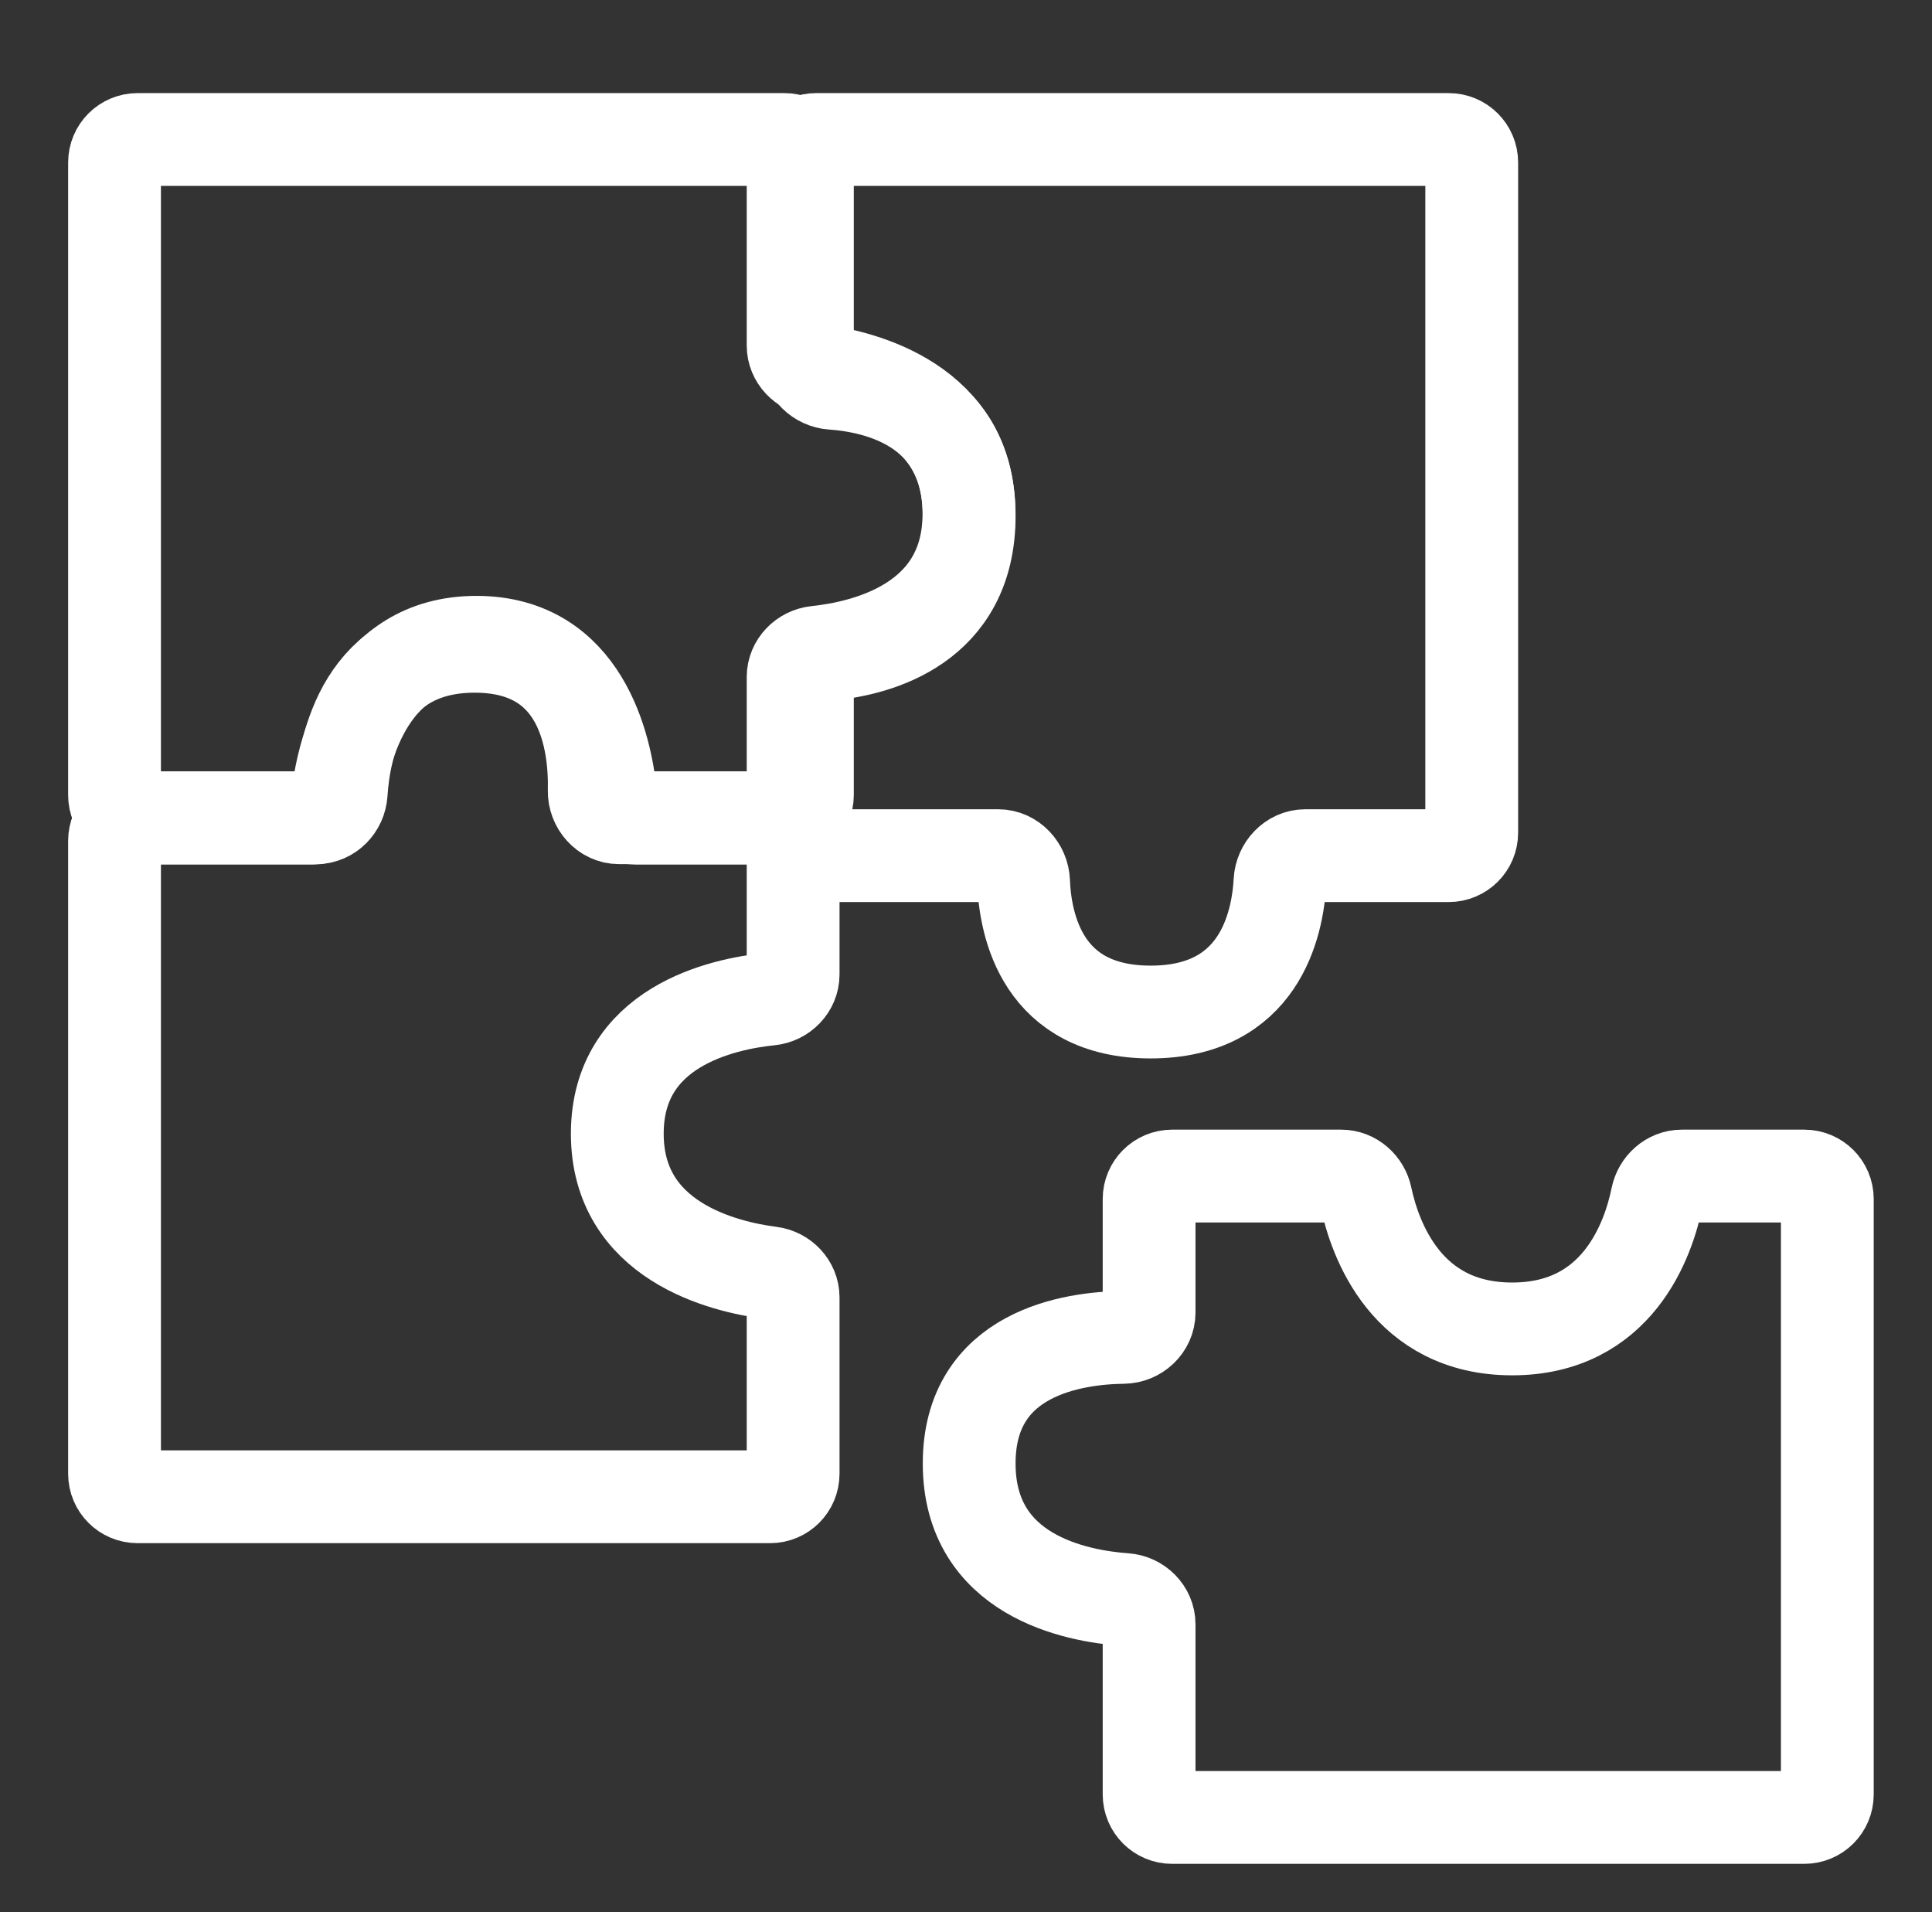
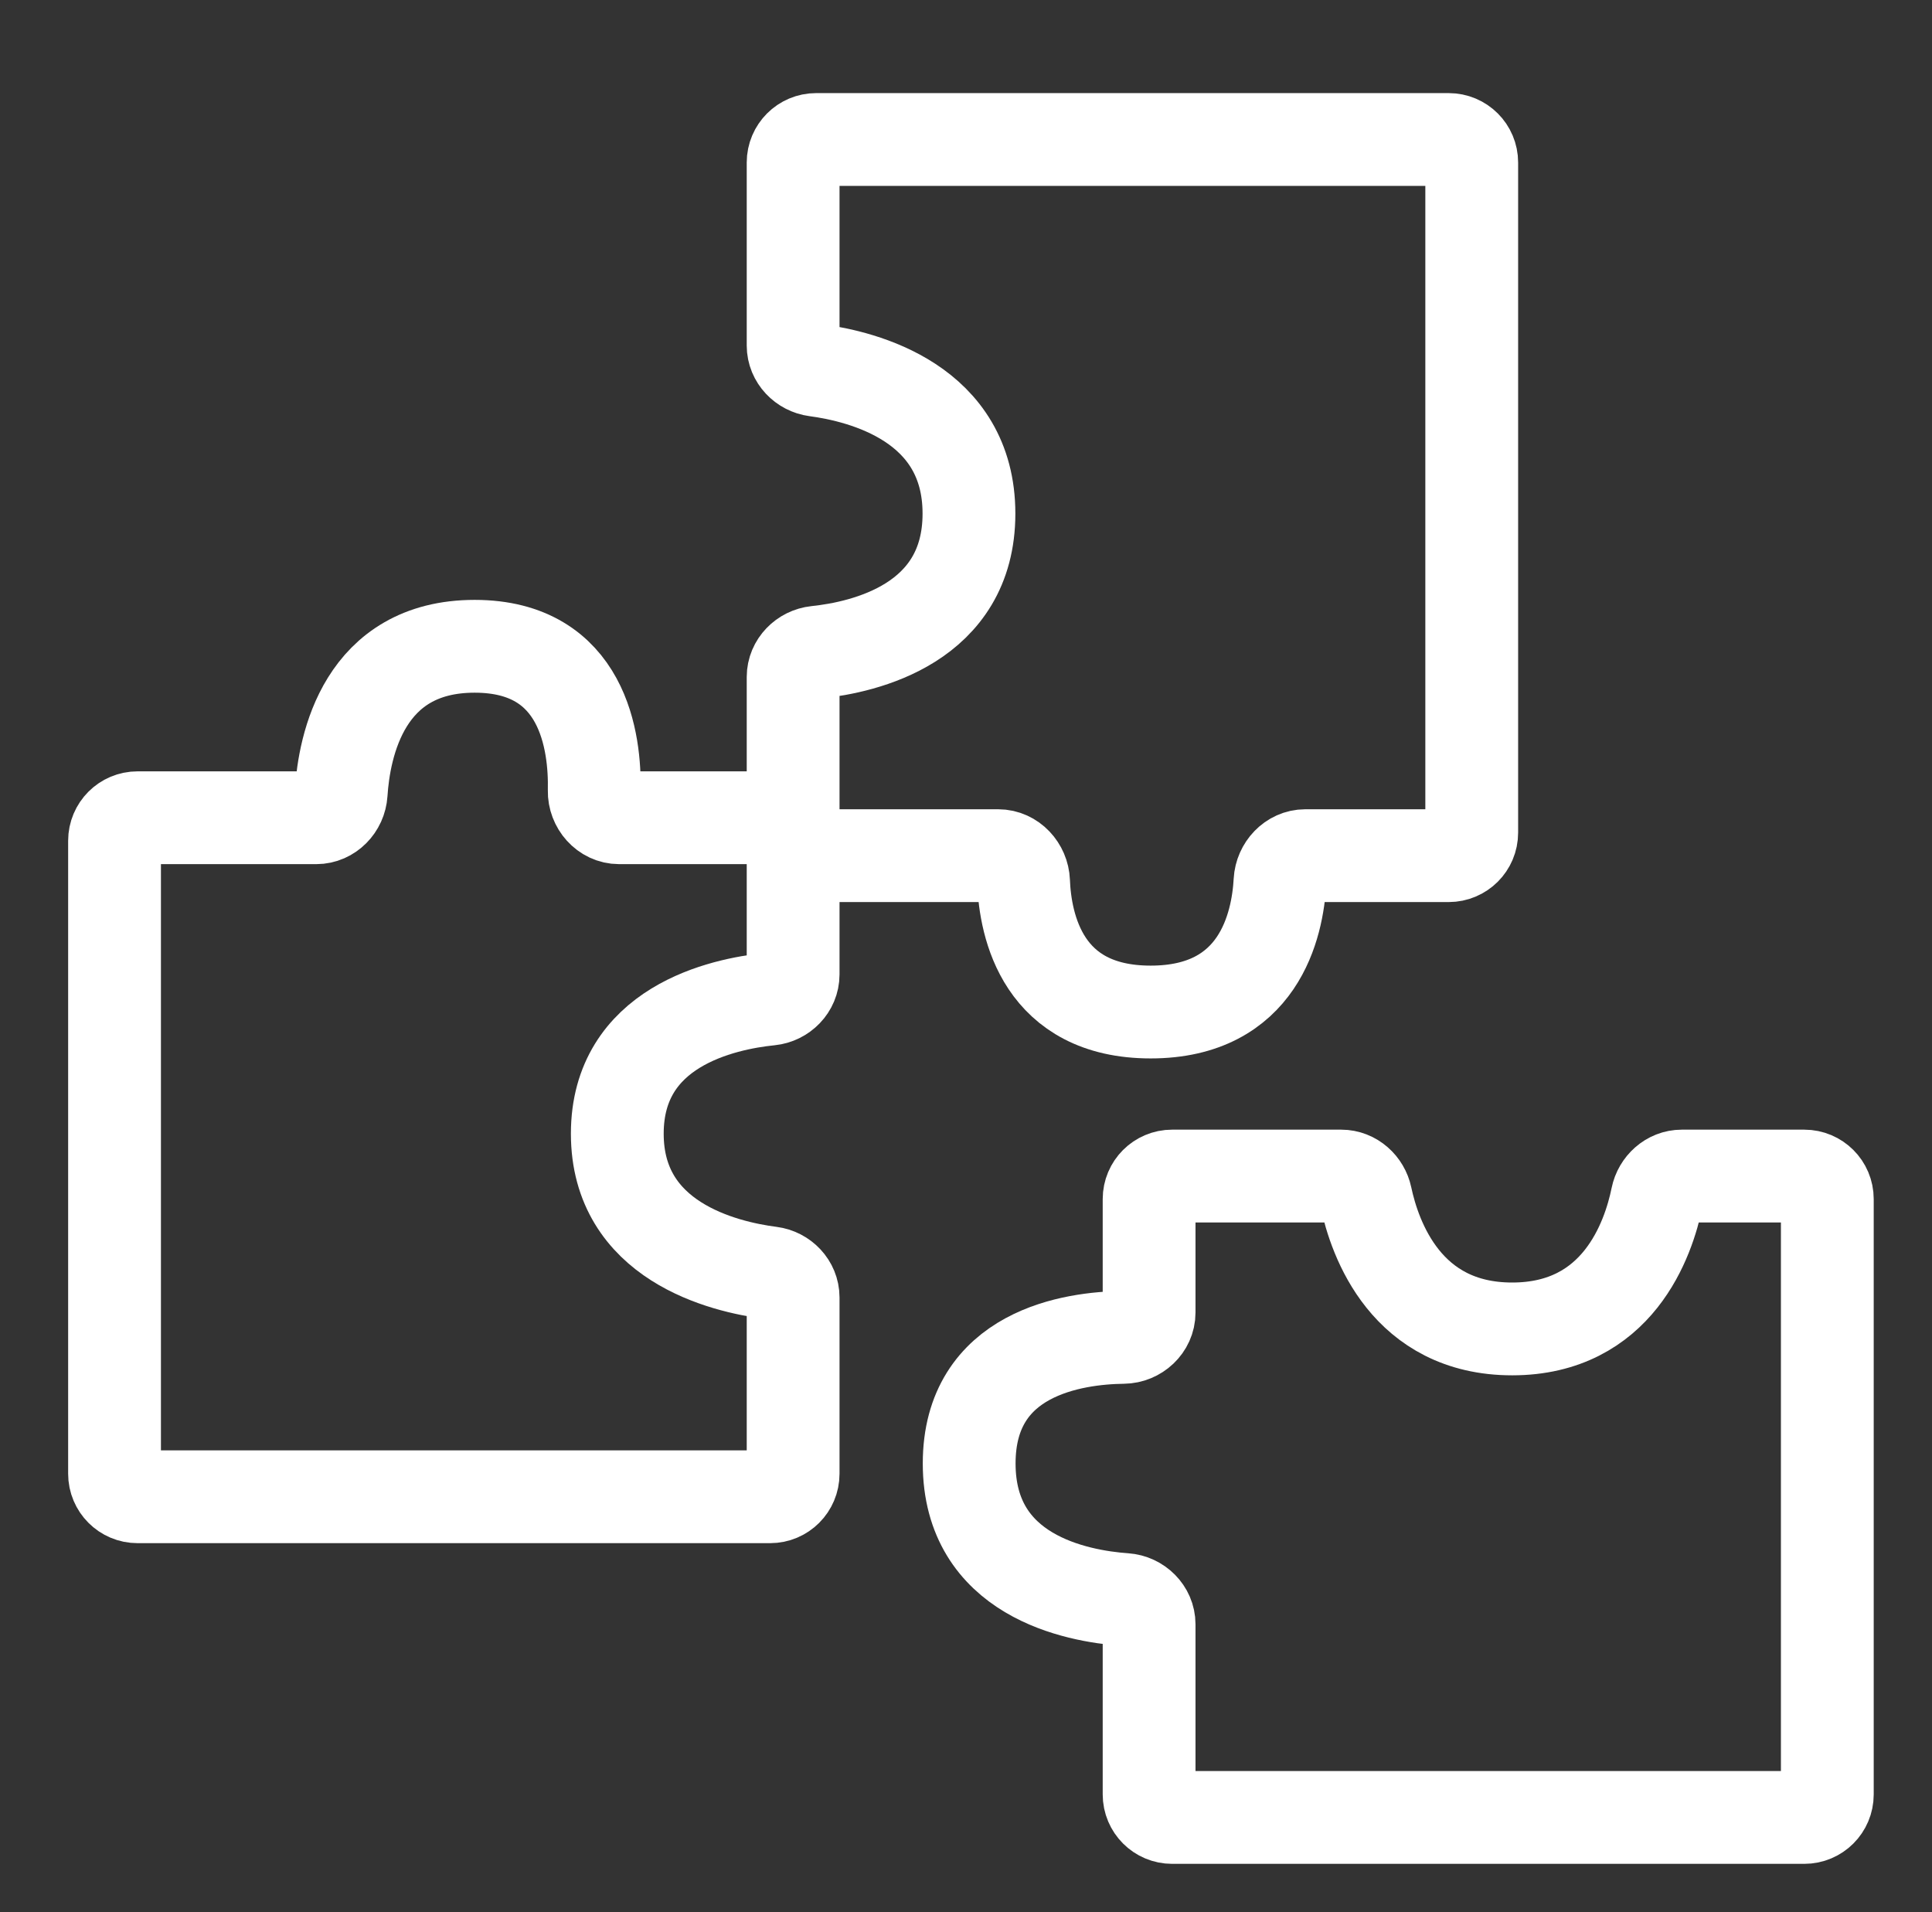
<svg xmlns="http://www.w3.org/2000/svg" width="98" height="97" viewBox="0 0 98 97" fill="none">
  <rect x="0" y="0" width="98" height="97" fill="#333333" stroke="none" />
  <path d="M74.653 8.243V42.234C74.653 42.879 74.13 43.401 73.486 43.401L66.212 43.401C65.519 43.401 64.966 44.004 64.928 44.696C64.805 46.944 63.861 51.332 58.366 51.332C52.888 51.332 52.008 46.972 51.92 44.717C51.892 44.017 51.336 43.401 50.634 43.401H41.398C40.754 43.401 40.231 42.879 40.231 42.234L40.231 34.337C40.231 33.686 40.763 33.152 41.411 33.084C43.835 32.831 49.15 31.638 49.15 26.051C49.15 20.436 43.78 19.095 41.374 18.776C40.742 18.692 40.231 18.166 40.231 17.528V8.243C40.231 7.599 40.754 7.076 41.398 7.076L73.486 7.076C74.13 7.076 74.653 7.599 74.653 8.243Z" stroke="white" stroke-width="4.707" />
  <path d="M5.81 74.752L5.81 42.645C5.81 42.001 6.332 41.478 6.977 41.478H16.042C16.718 41.478 17.263 40.906 17.306 40.231C17.459 37.826 18.45 32.781 24.076 32.781C29.61 32.781 30.196 37.659 30.142 40.109C30.126 40.829 30.688 41.478 31.409 41.478H39.064C39.709 41.478 40.231 42.001 40.231 42.645L40.231 49.426C40.231 50.078 39.7 50.611 39.052 50.677C36.628 50.922 31.312 52.08 31.312 57.503C31.312 62.952 36.681 64.254 39.088 64.563C39.721 64.644 40.231 65.171 40.231 65.809L40.231 74.752C40.231 75.396 39.709 75.919 39.064 75.919H6.977C6.332 75.919 5.81 75.396 5.81 74.752Z" stroke="white" stroke-width="4.707" />
-   <path d="M6.977 7.076L39.788 7.076C40.432 7.076 40.955 7.599 40.955 8.243L40.955 18.163C40.955 18.844 41.536 19.392 42.215 19.439C44.516 19.6 49.161 20.612 49.161 26.171C49.161 31.77 44.448 32.935 42.165 33.172C41.506 33.24 40.955 33.78 40.955 34.443L40.955 40.33C40.955 40.975 40.432 41.497 39.788 41.497L32.223 41.497C31.572 41.497 31.038 40.966 30.973 40.318C30.728 37.894 29.574 32.578 24.168 32.578C18.736 32.578 17.439 37.947 17.13 40.354C17.049 40.987 16.522 41.497 15.884 41.497L6.977 41.497C6.332 41.497 5.81 40.975 5.81 40.33L5.81 8.243C5.81 7.599 6.332 7.076 6.977 7.076Z" stroke="white" stroke-width="4.707" />
  <path d="M91.523 92.185L59.455 92.185C58.811 92.185 58.288 91.663 58.288 91.018L58.288 82.388C58.288 81.721 57.731 81.18 57.065 81.133C54.578 80.957 49.161 79.921 49.161 74.23C49.161 68.599 54.463 67.865 56.985 67.834C57.682 67.826 58.288 67.272 58.288 66.575L58.288 60.819C58.288 60.175 58.811 59.652 59.455 59.652L68.034 59.652C68.644 59.652 69.158 60.12 69.285 60.717C69.736 62.843 71.332 67.406 76.704 67.406C82.065 67.406 83.62 62.86 84.054 60.729C84.177 60.127 84.693 59.652 85.308 59.652L91.523 59.652C92.167 59.652 92.69 60.175 92.69 60.819L92.69 74.975L92.69 91.018C92.69 91.663 92.167 92.185 91.523 92.185Z" stroke="white" stroke-width="4.707" />
</svg>